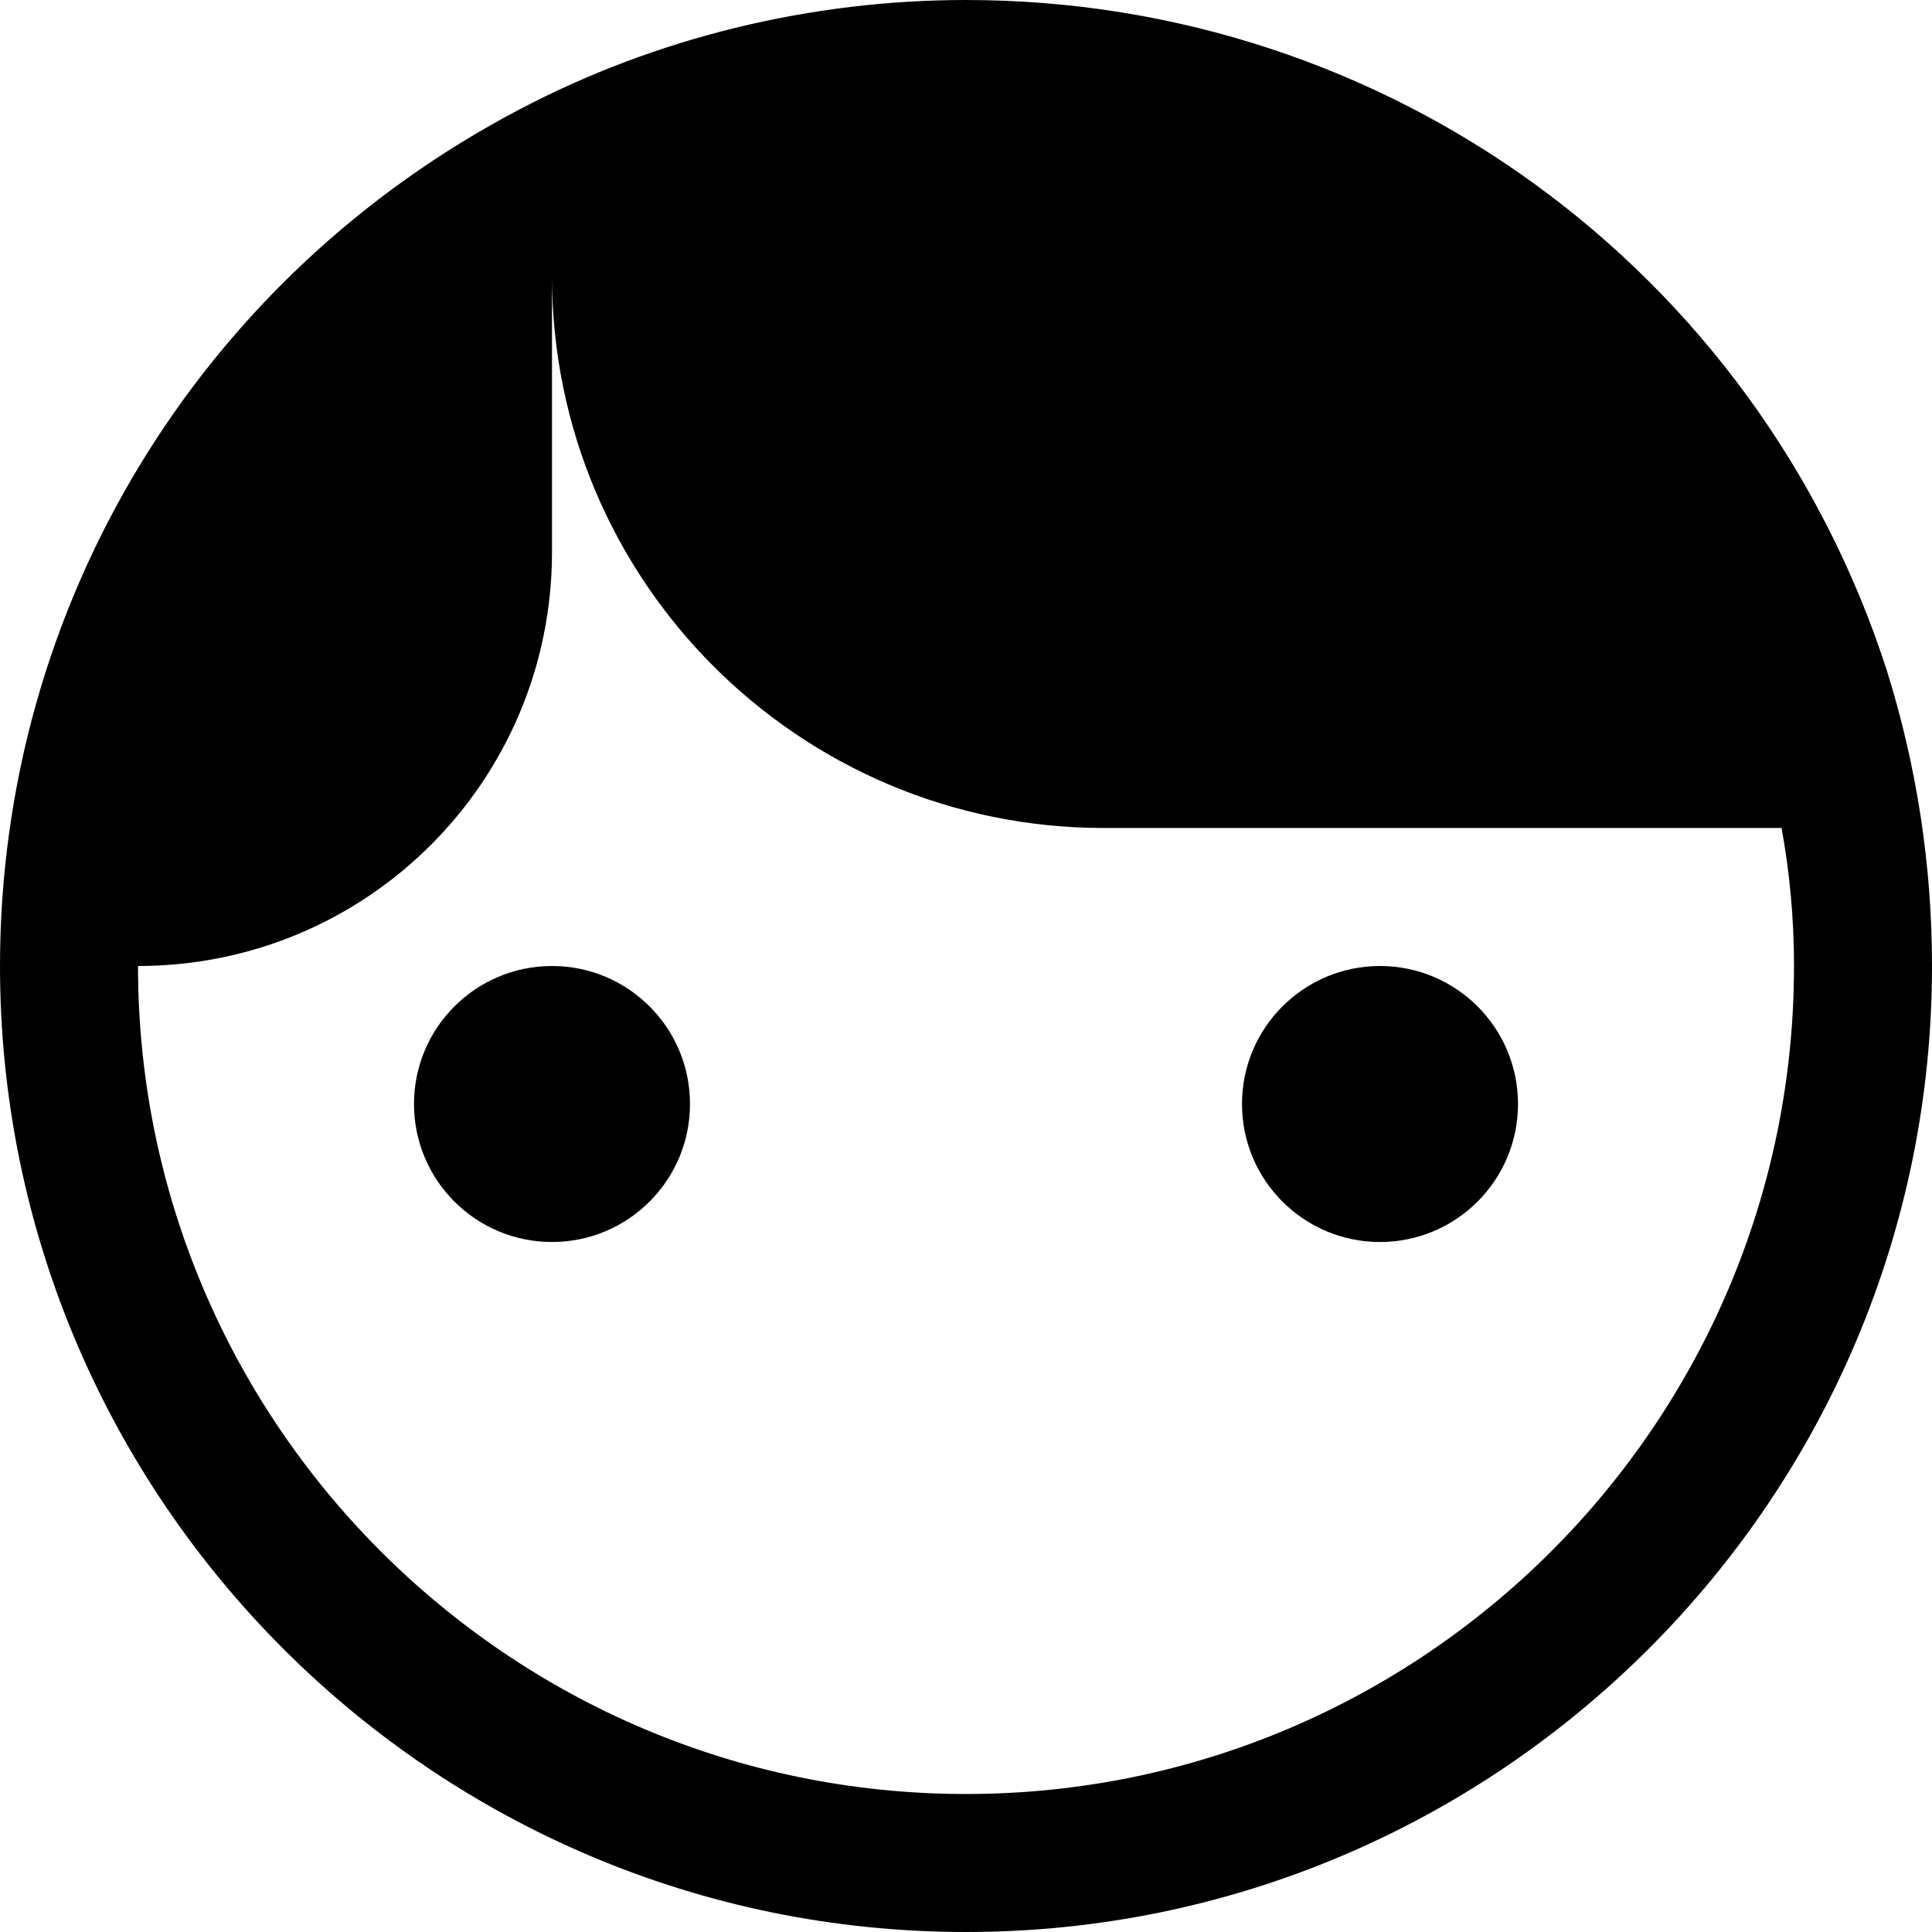
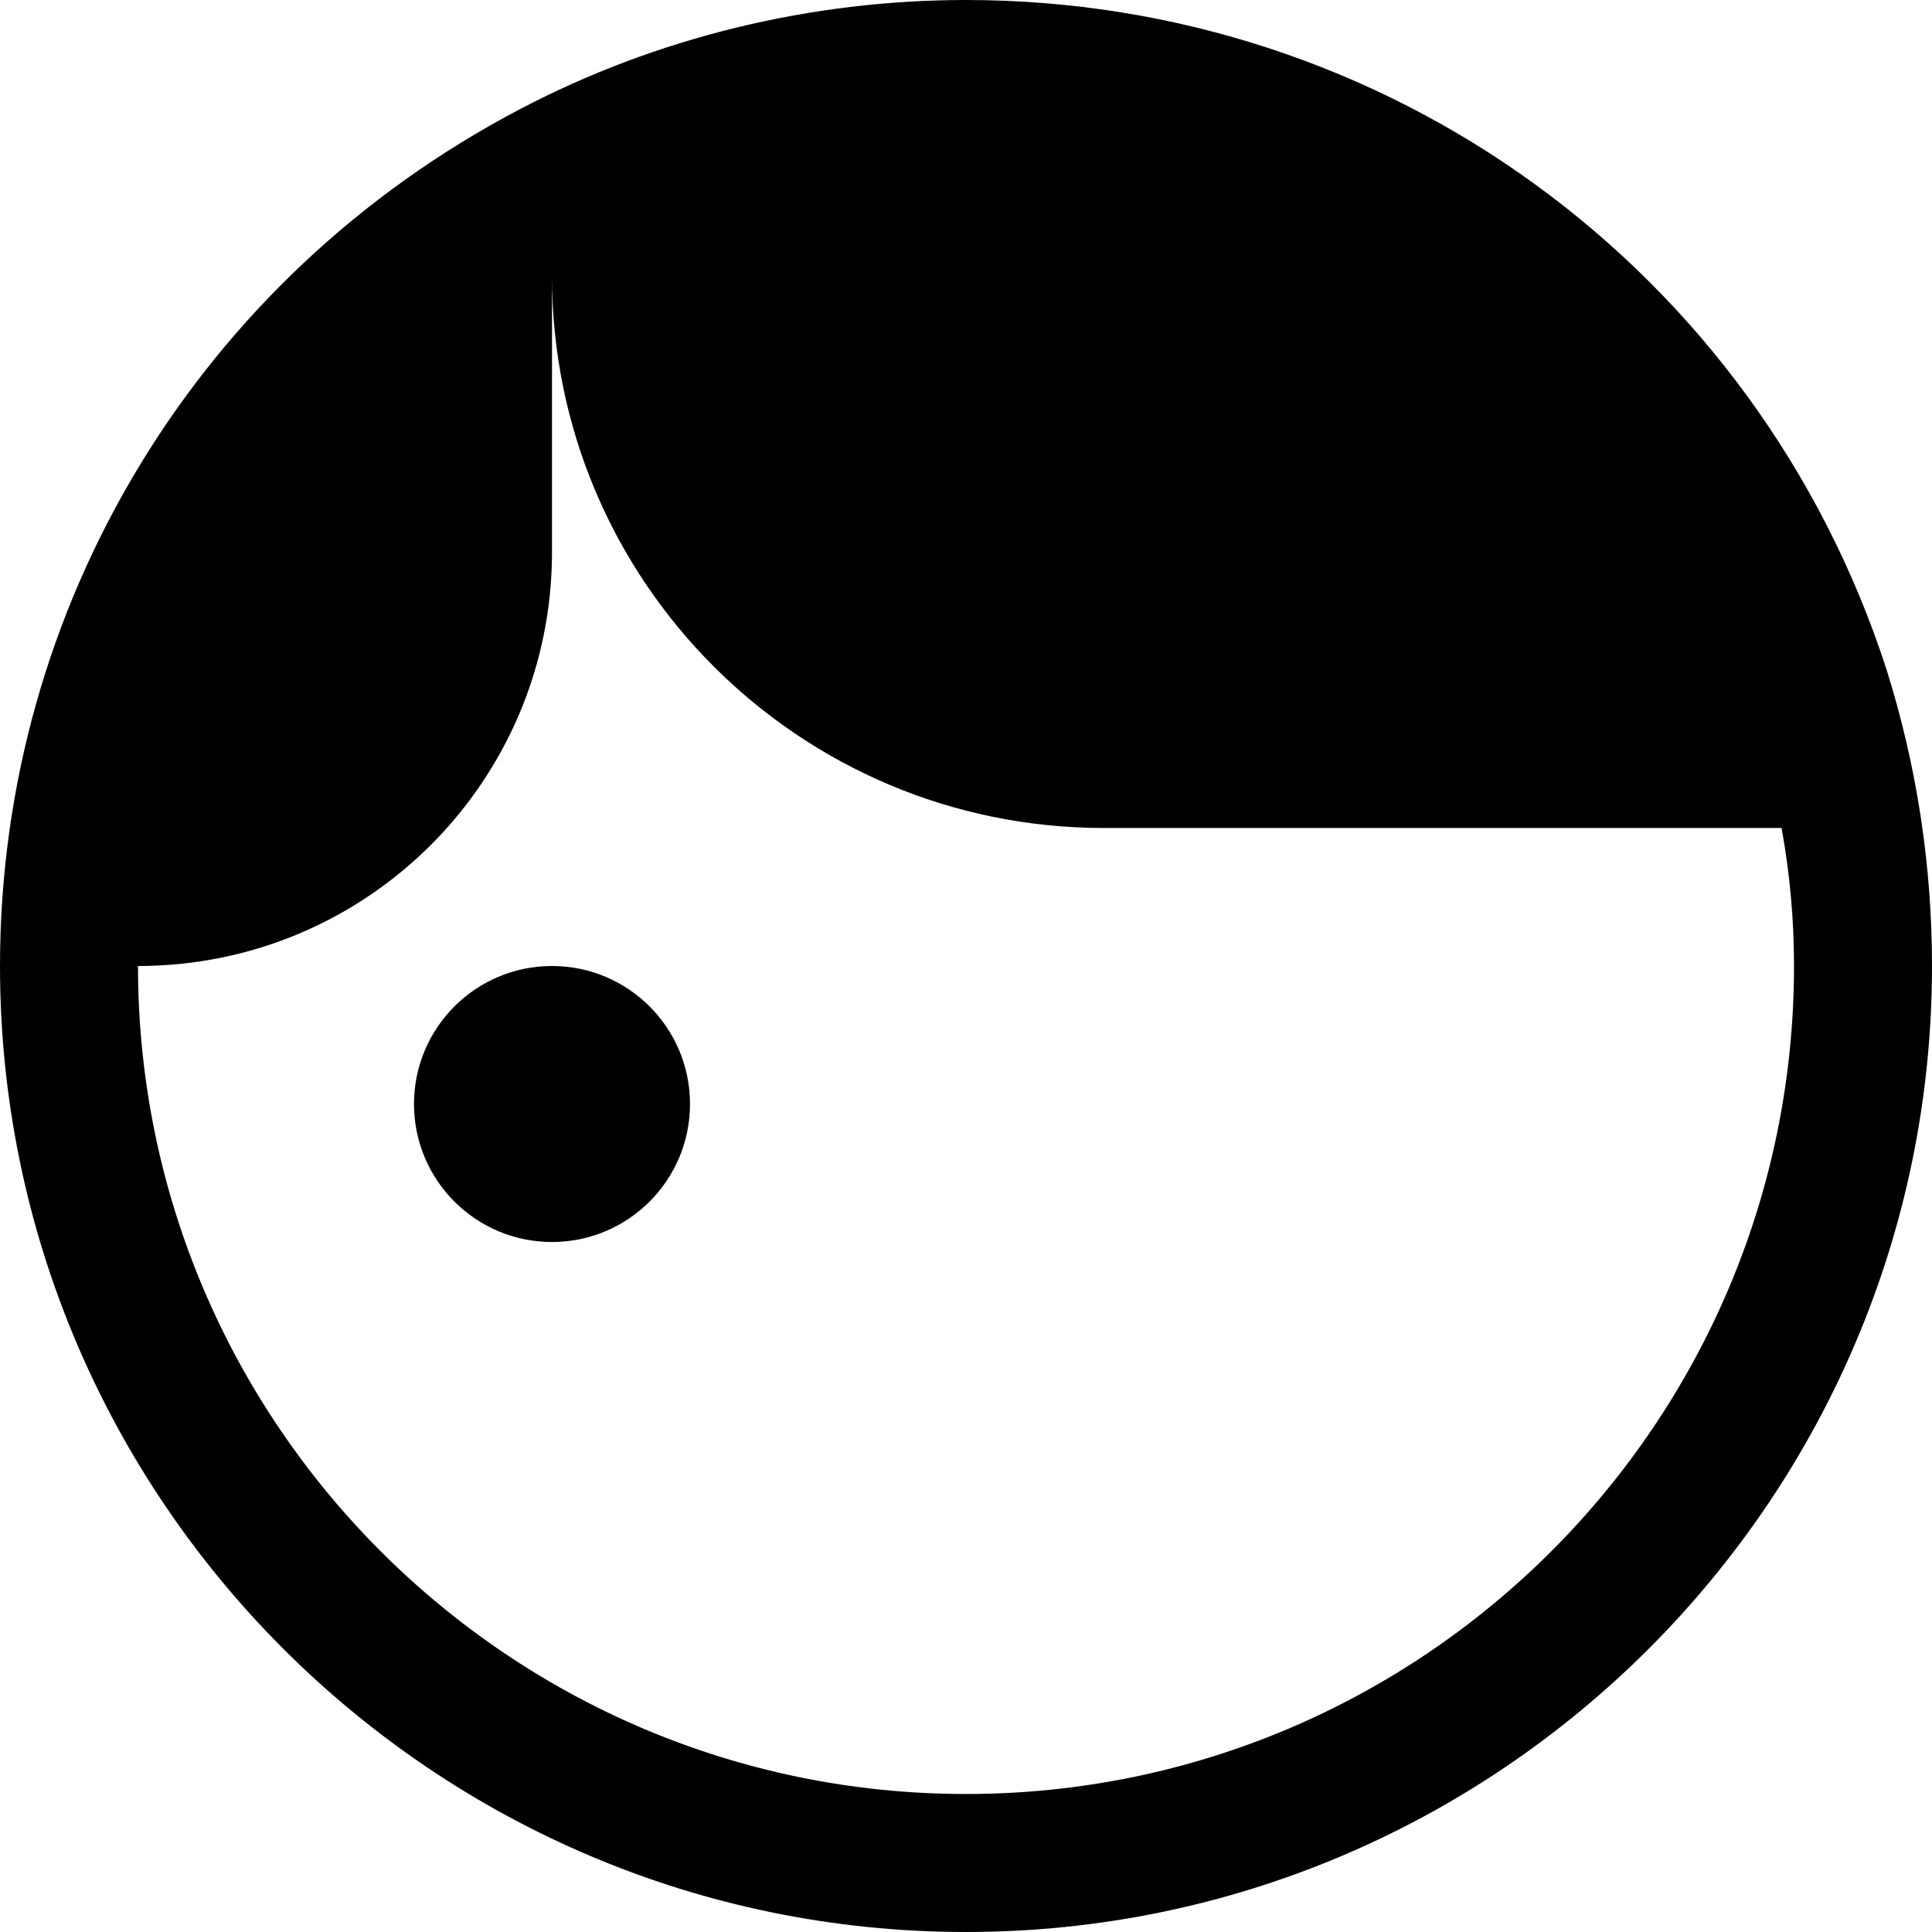
<svg xmlns="http://www.w3.org/2000/svg" version="1.1" id="Layer_1" x="0px" y="0px" viewBox="0 0 14 14" width="28" height="28" style="enable-background:new 0 0 14 14;" xml:space="preserve">
  <title>Ikona dziecka</title>
  <g>
    <path d="M13.67,4.85C12.73,1.95,10.05,0,7,0C5.88,0,4.76,0.27,3.77,0.79C1.44,2.01,0,4.39,0,7c0,3.86,3.14,7,7,7c3.86,0,7-3.14,7-7   C14,6.27,13.89,5.55,13.67,4.85z M7,13c-3.31,0-6-2.69-6-6c1.66,0,3-1.34,3-3V2c0,2.21,1.79,4,4,4h4.91C12.97,6.33,13,6.66,13,7   C13,10.31,10.31,13,7,13z" />
    <circle cx="4" cy="8" r="1" />
-     <circle cx="10" cy="8" r="1" />
  </g>
</svg>